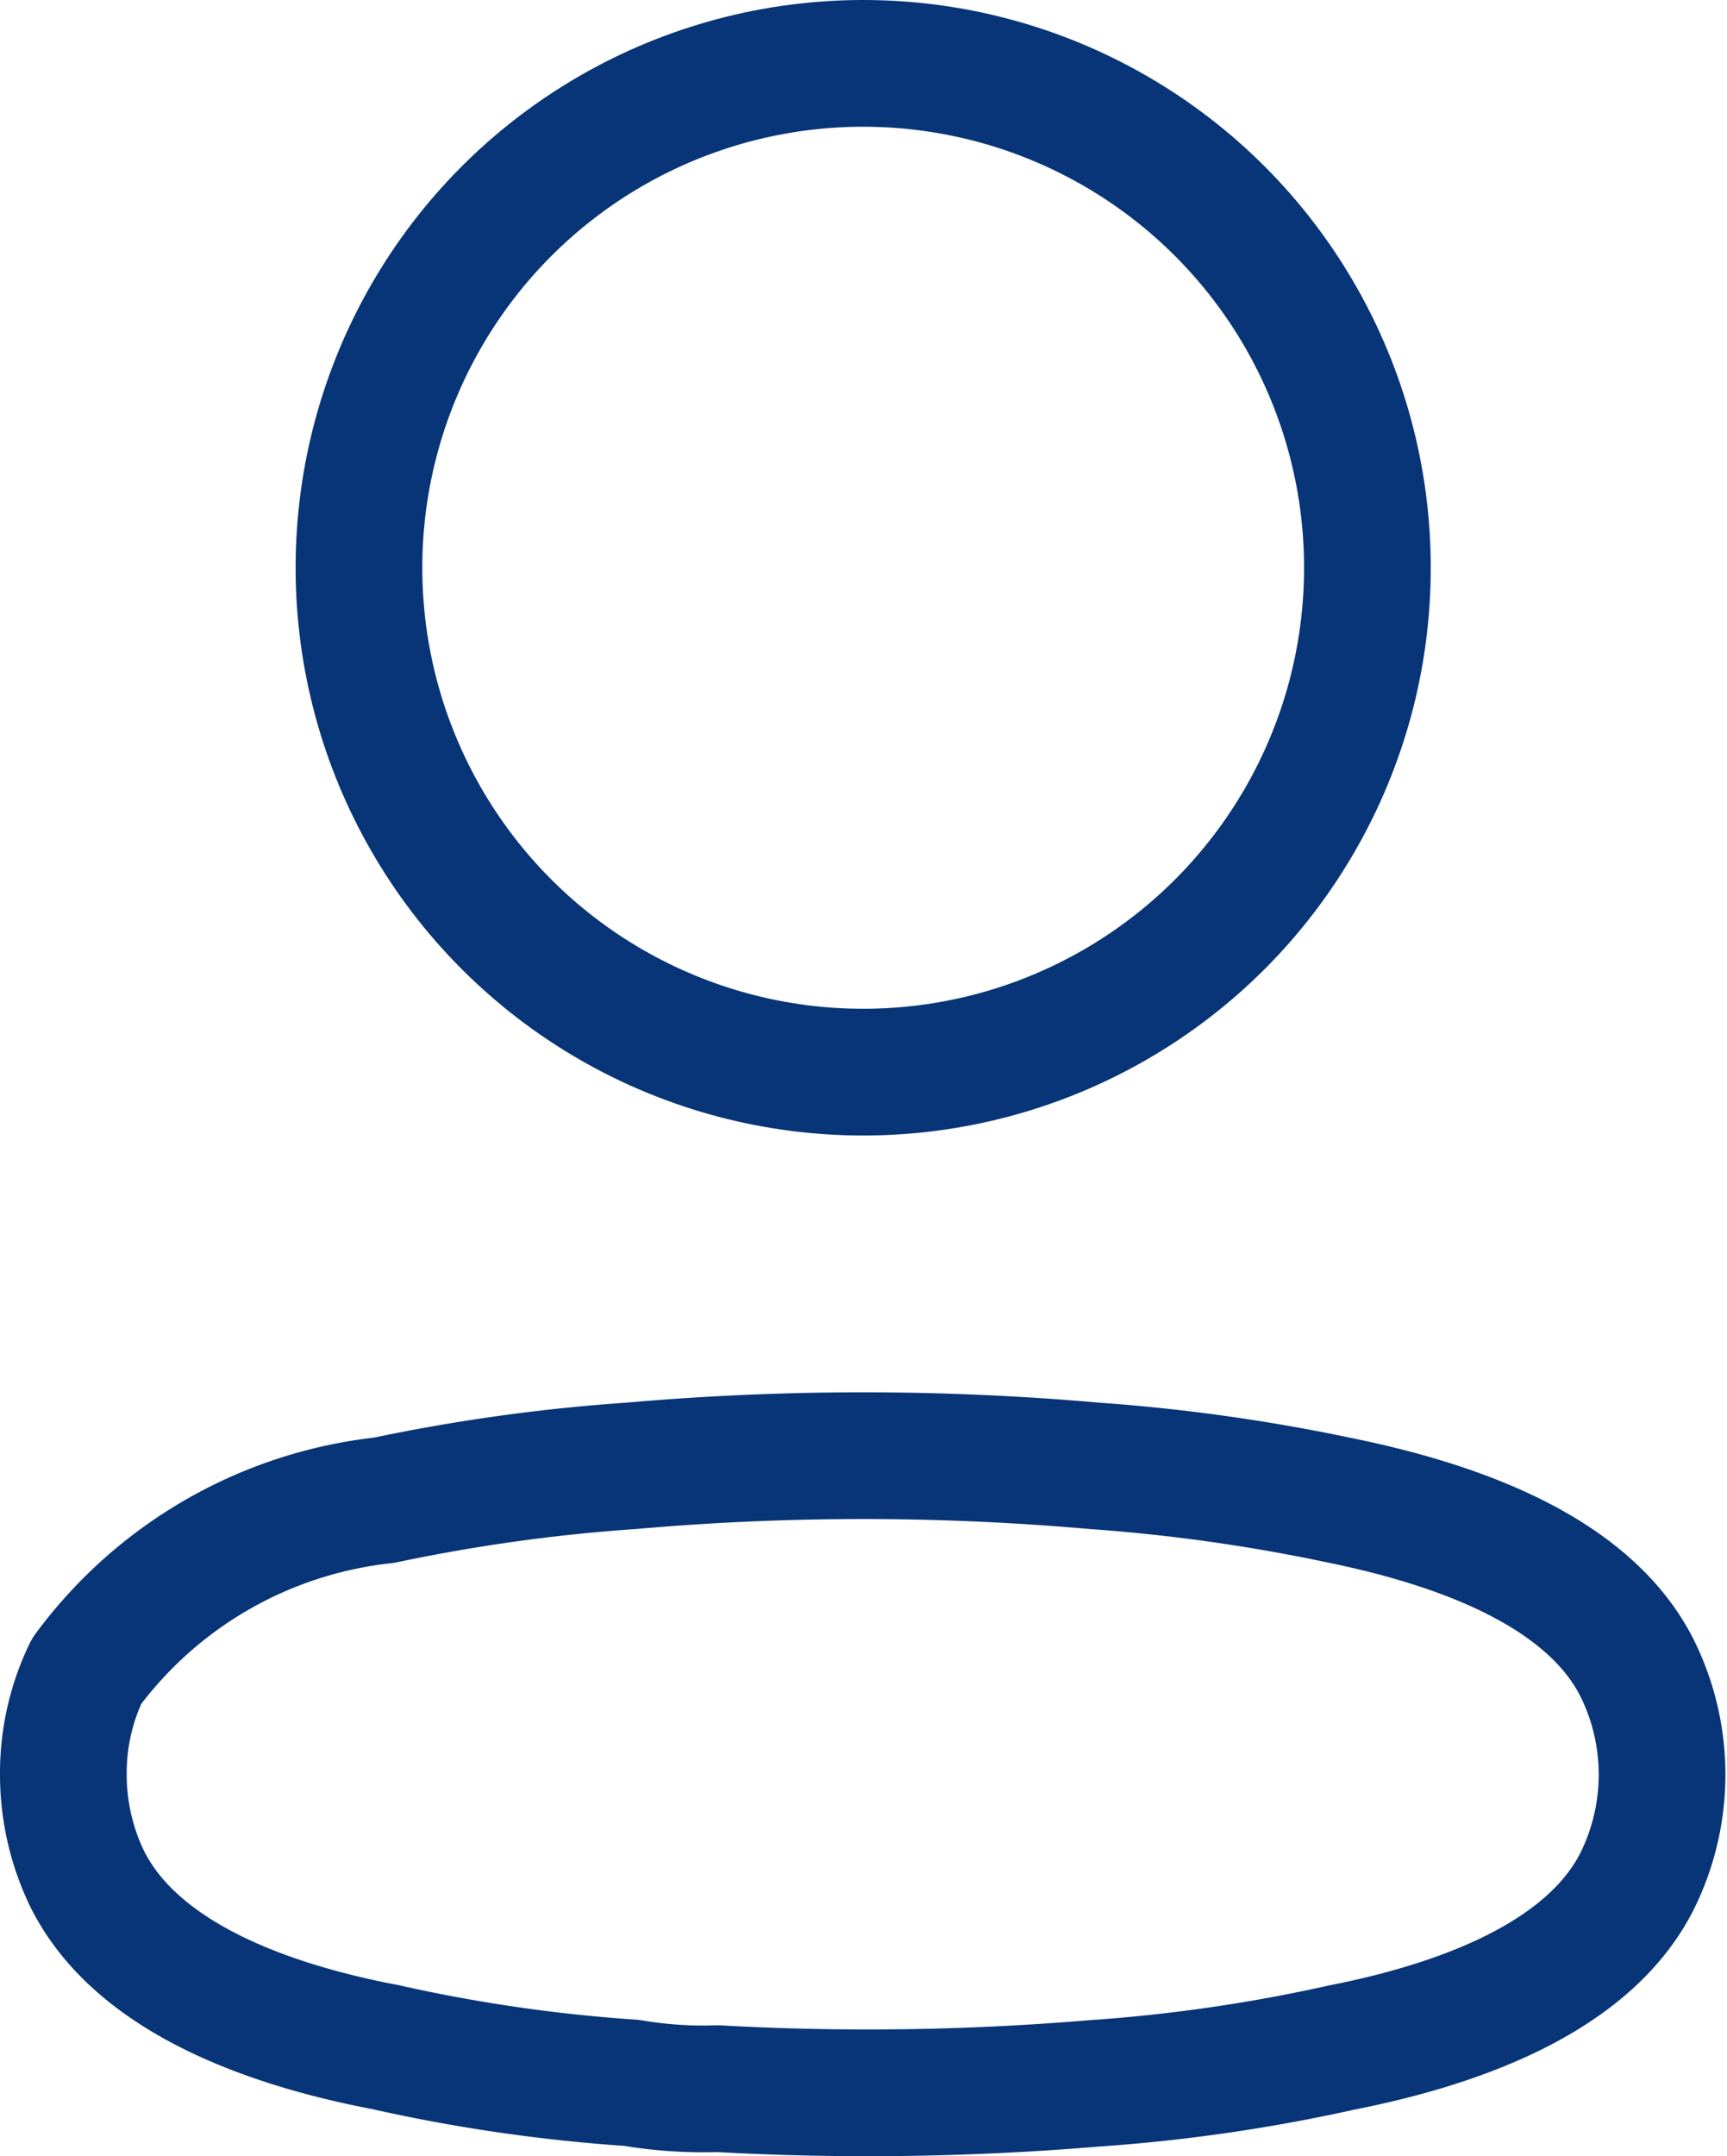
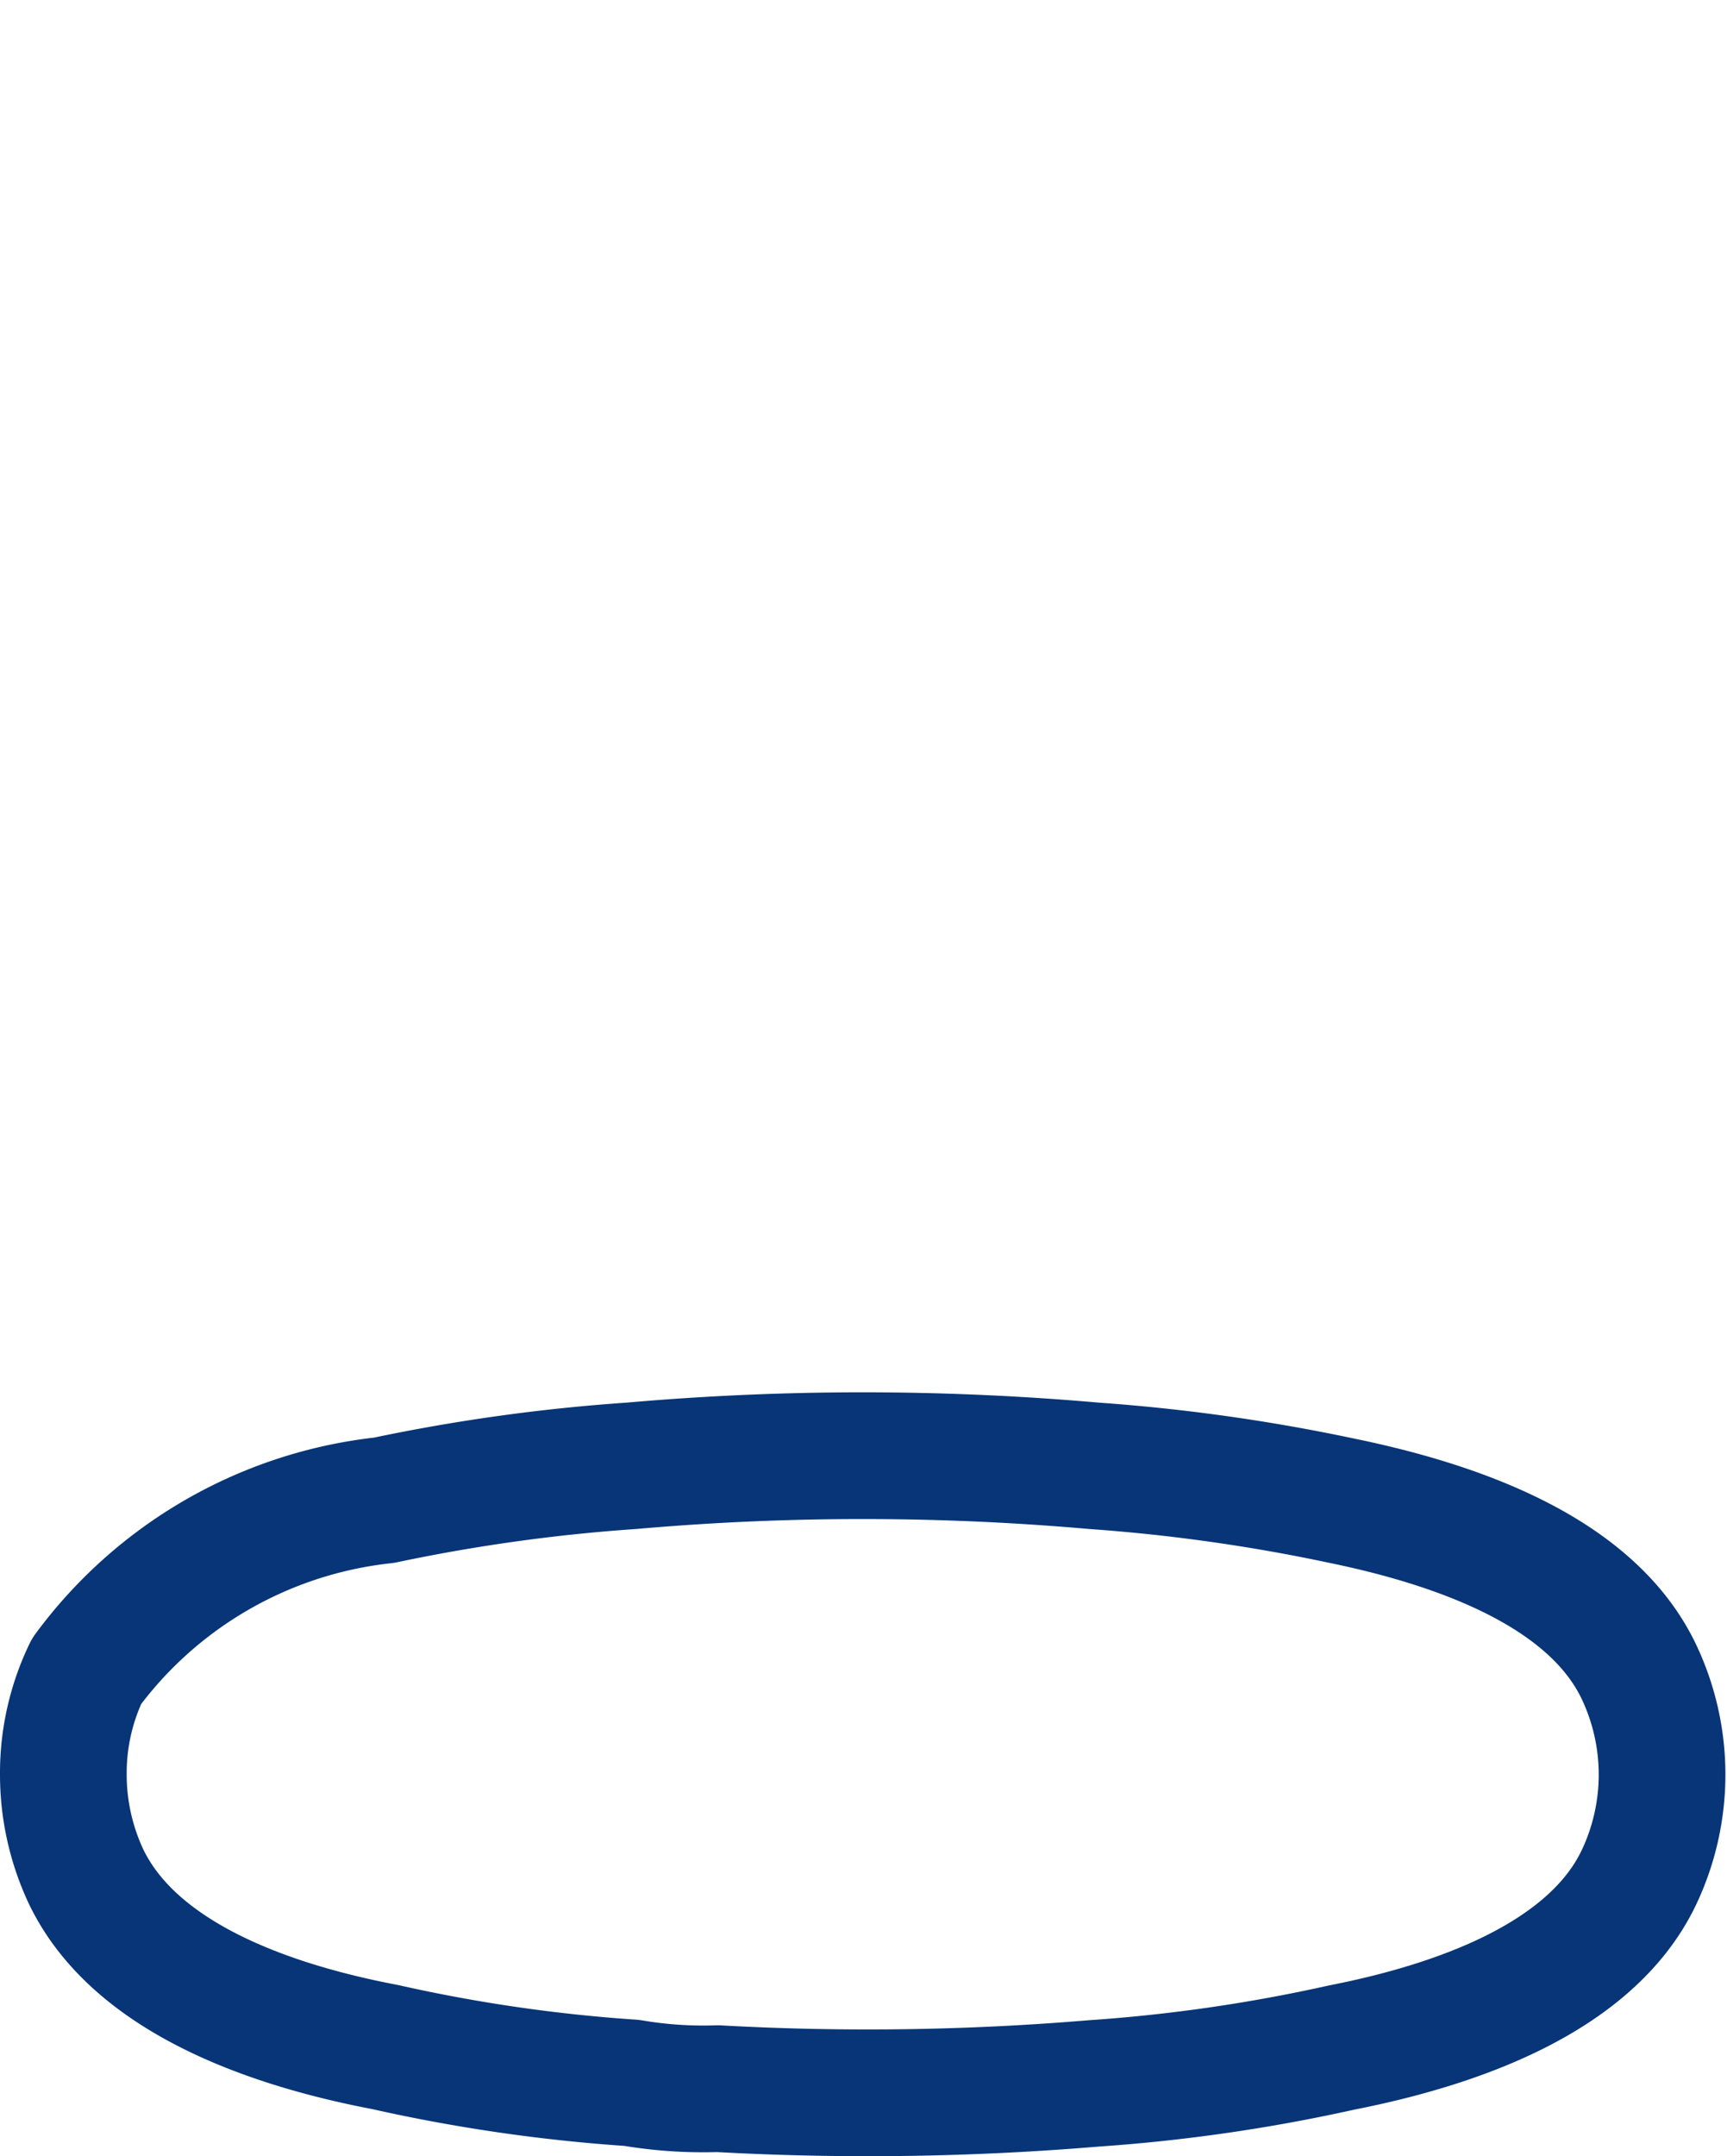
<svg xmlns="http://www.w3.org/2000/svg" width="40.895" height="51.042" viewBox="0 0 40.895 51.042">
  <g id="Affiliated_membership_icon" data-name="Affiliated membership  icon" transform="translate(1.5 1.5)">
    <g id="Profile-4">
-       <circle id="Ellipse_736" data-name="Ellipse 736" cx="11.94" cy="11.94" r="11.94" transform="translate(7)" fill="none" stroke="#073577" stroke-linecap="round" stroke-linejoin="round" stroke-width="3" />
      <path id="Path_33945" data-name="Path 33945" d="M579.25,808.12a5.549,5.549,0,0,1,.55-2.424,10.109,10.109,0,0,1,7.045-4.048,42.334,42.334,0,0,1,5.855-.815,62.677,62.677,0,0,1,10.958,0,42.786,42.786,0,0,1,5.855.824c2.677.55,5.9,1.647,7.045,4.049a5.68,5.68,0,0,1,0,4.873c-1.145,2.4-4.368,3.5-7.045,4.026a39.228,39.228,0,0,1-5.855.847,64.3,64.3,0,0,1-8.914.125,10.1,10.1,0,0,1-2.037-.137,38.231,38.231,0,0,1-5.833-.847c-2.707-.515-5.908-1.622-7.075-4.014A5.684,5.684,0,0,1,579.25,808.12Z" transform="translate(-579.25 -767.634)" fill="none" stroke="#073577" stroke-linecap="round" stroke-linejoin="round" stroke-width="3" />
    </g>
  </g>
</svg>